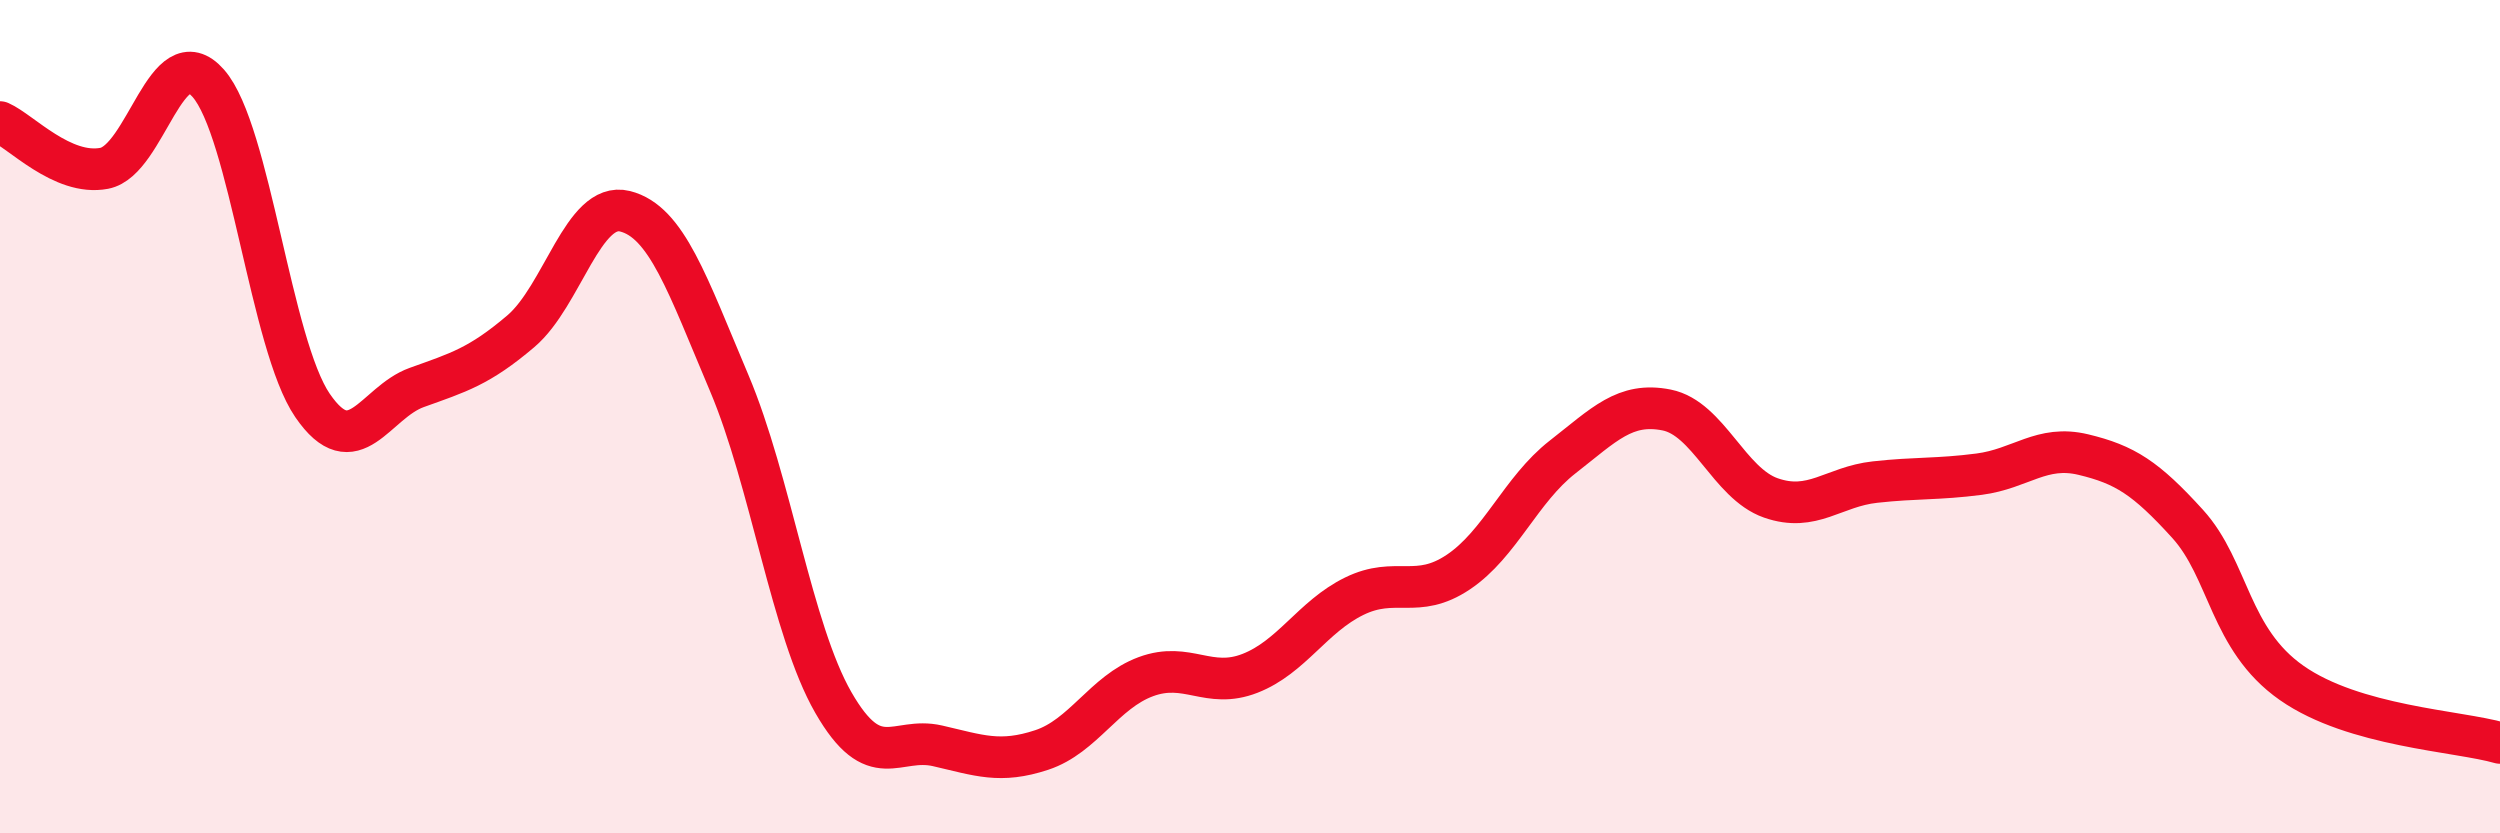
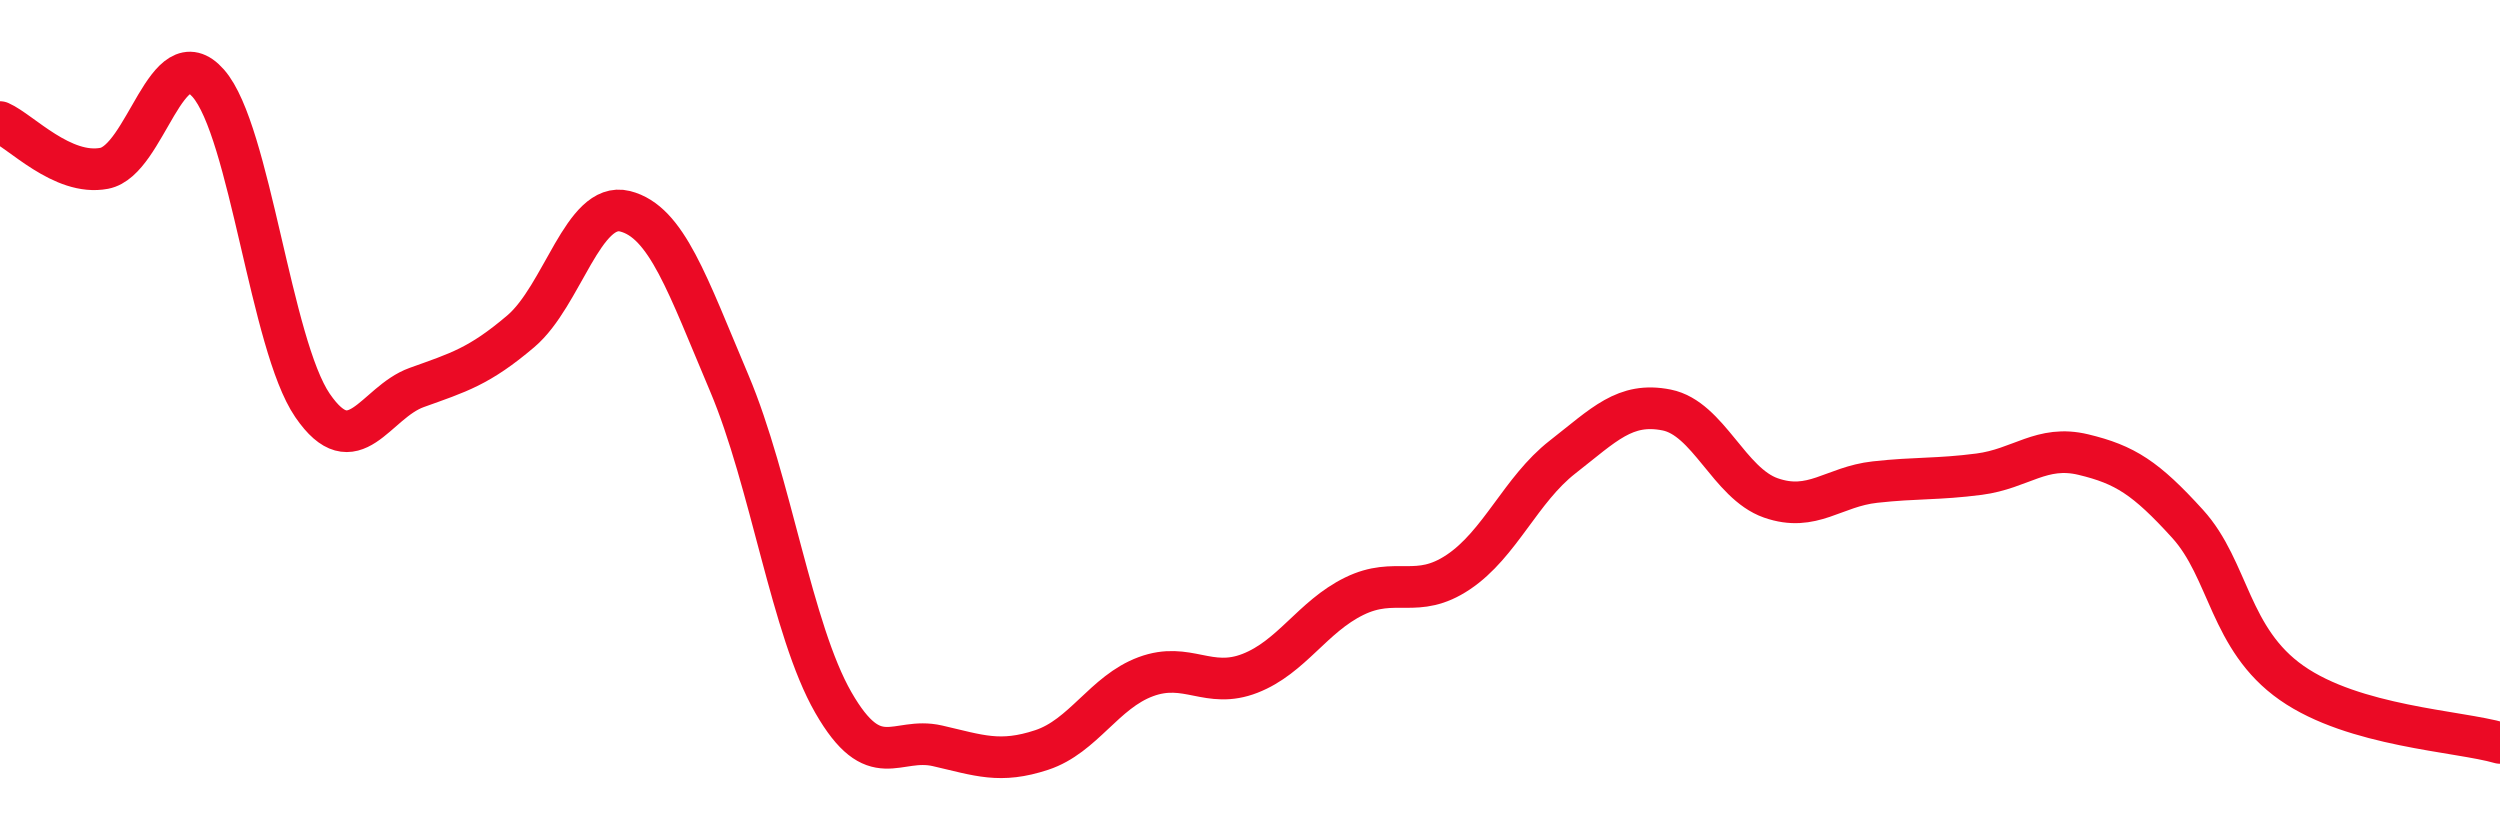
<svg xmlns="http://www.w3.org/2000/svg" width="60" height="20" viewBox="0 0 60 20">
-   <path d="M 0,2.93 C 0.5,3.15 1.5,4.23 2.5,4.04 C 3.5,3.85 4,0.86 5,2 C 6,3.14 6.5,8.27 7.5,9.73 C 8.5,11.19 9,9.66 10,9.3 C 11,8.94 11.5,8.8 12.5,7.95 C 13.5,7.1 14,4.82 15,5.07 C 16,5.32 16.5,6.83 17.5,9.19 C 18.5,11.55 19,15.12 20,16.86 C 21,18.6 21.5,17.67 22.5,17.9 C 23.5,18.13 24,18.33 25,18 C 26,17.67 26.5,16.61 27.5,16.24 C 28.5,15.87 29,16.55 30,16.16 C 31,15.77 31.5,14.8 32.5,14.31 C 33.5,13.82 34,14.4 35,13.73 C 36,13.06 36.5,11.75 37.5,10.97 C 38.5,10.19 39,9.64 40,9.84 C 41,10.04 41.5,11.6 42.5,11.95 C 43.5,12.3 44,11.68 45,11.57 C 46,11.46 46.5,11.51 47.5,11.38 C 48.5,11.25 49,10.67 50,10.91 C 51,11.15 51.5,11.47 52.5,12.57 C 53.5,13.67 53.5,15.34 55,16.39 C 56.5,17.44 59,17.54 60,17.83L60 20L0 20Z" fill="#EB0A25" opacity="0.1" stroke-linecap="round" stroke-linejoin="round" />
  <path d="M 0,2.93 C 0.5,3.15 1.5,4.23 2.5,4.04 C 3.5,3.85 4,0.86 5,2 C 6,3.14 6.5,8.27 7.5,9.73 C 8.5,11.19 9,9.66 10,9.3 C 11,8.94 11.5,8.8 12.5,7.95 C 13.5,7.1 14,4.82 15,5.07 C 16,5.32 16.5,6.83 17.5,9.19 C 18.5,11.55 19,15.12 20,16.86 C 21,18.6 21.5,17.67 22.5,17.9 C 23.5,18.13 24,18.33 25,18 C 26,17.67 26.5,16.61 27.5,16.24 C 28.5,15.87 29,16.55 30,16.16 C 31,15.77 31.5,14.8 32.5,14.31 C 33.5,13.82 34,14.4 35,13.73 C 36,13.06 36.5,11.75 37.5,10.97 C 38.5,10.19 39,9.64 40,9.84 C 41,10.04 41.5,11.6 42.5,11.95 C 43.5,12.3 44,11.68 45,11.57 C 46,11.46 46.5,11.51 47.5,11.38 C 48.5,11.25 49,10.67 50,10.91 C 51,11.15 51.5,11.47 52.5,12.57 C 53.5,13.67 53.5,15.34 55,16.39 C 56.5,17.44 59,17.54 60,17.83" stroke="#EB0A25" stroke-width="1" fill="none" stroke-linecap="round" stroke-linejoin="round" />
</svg>